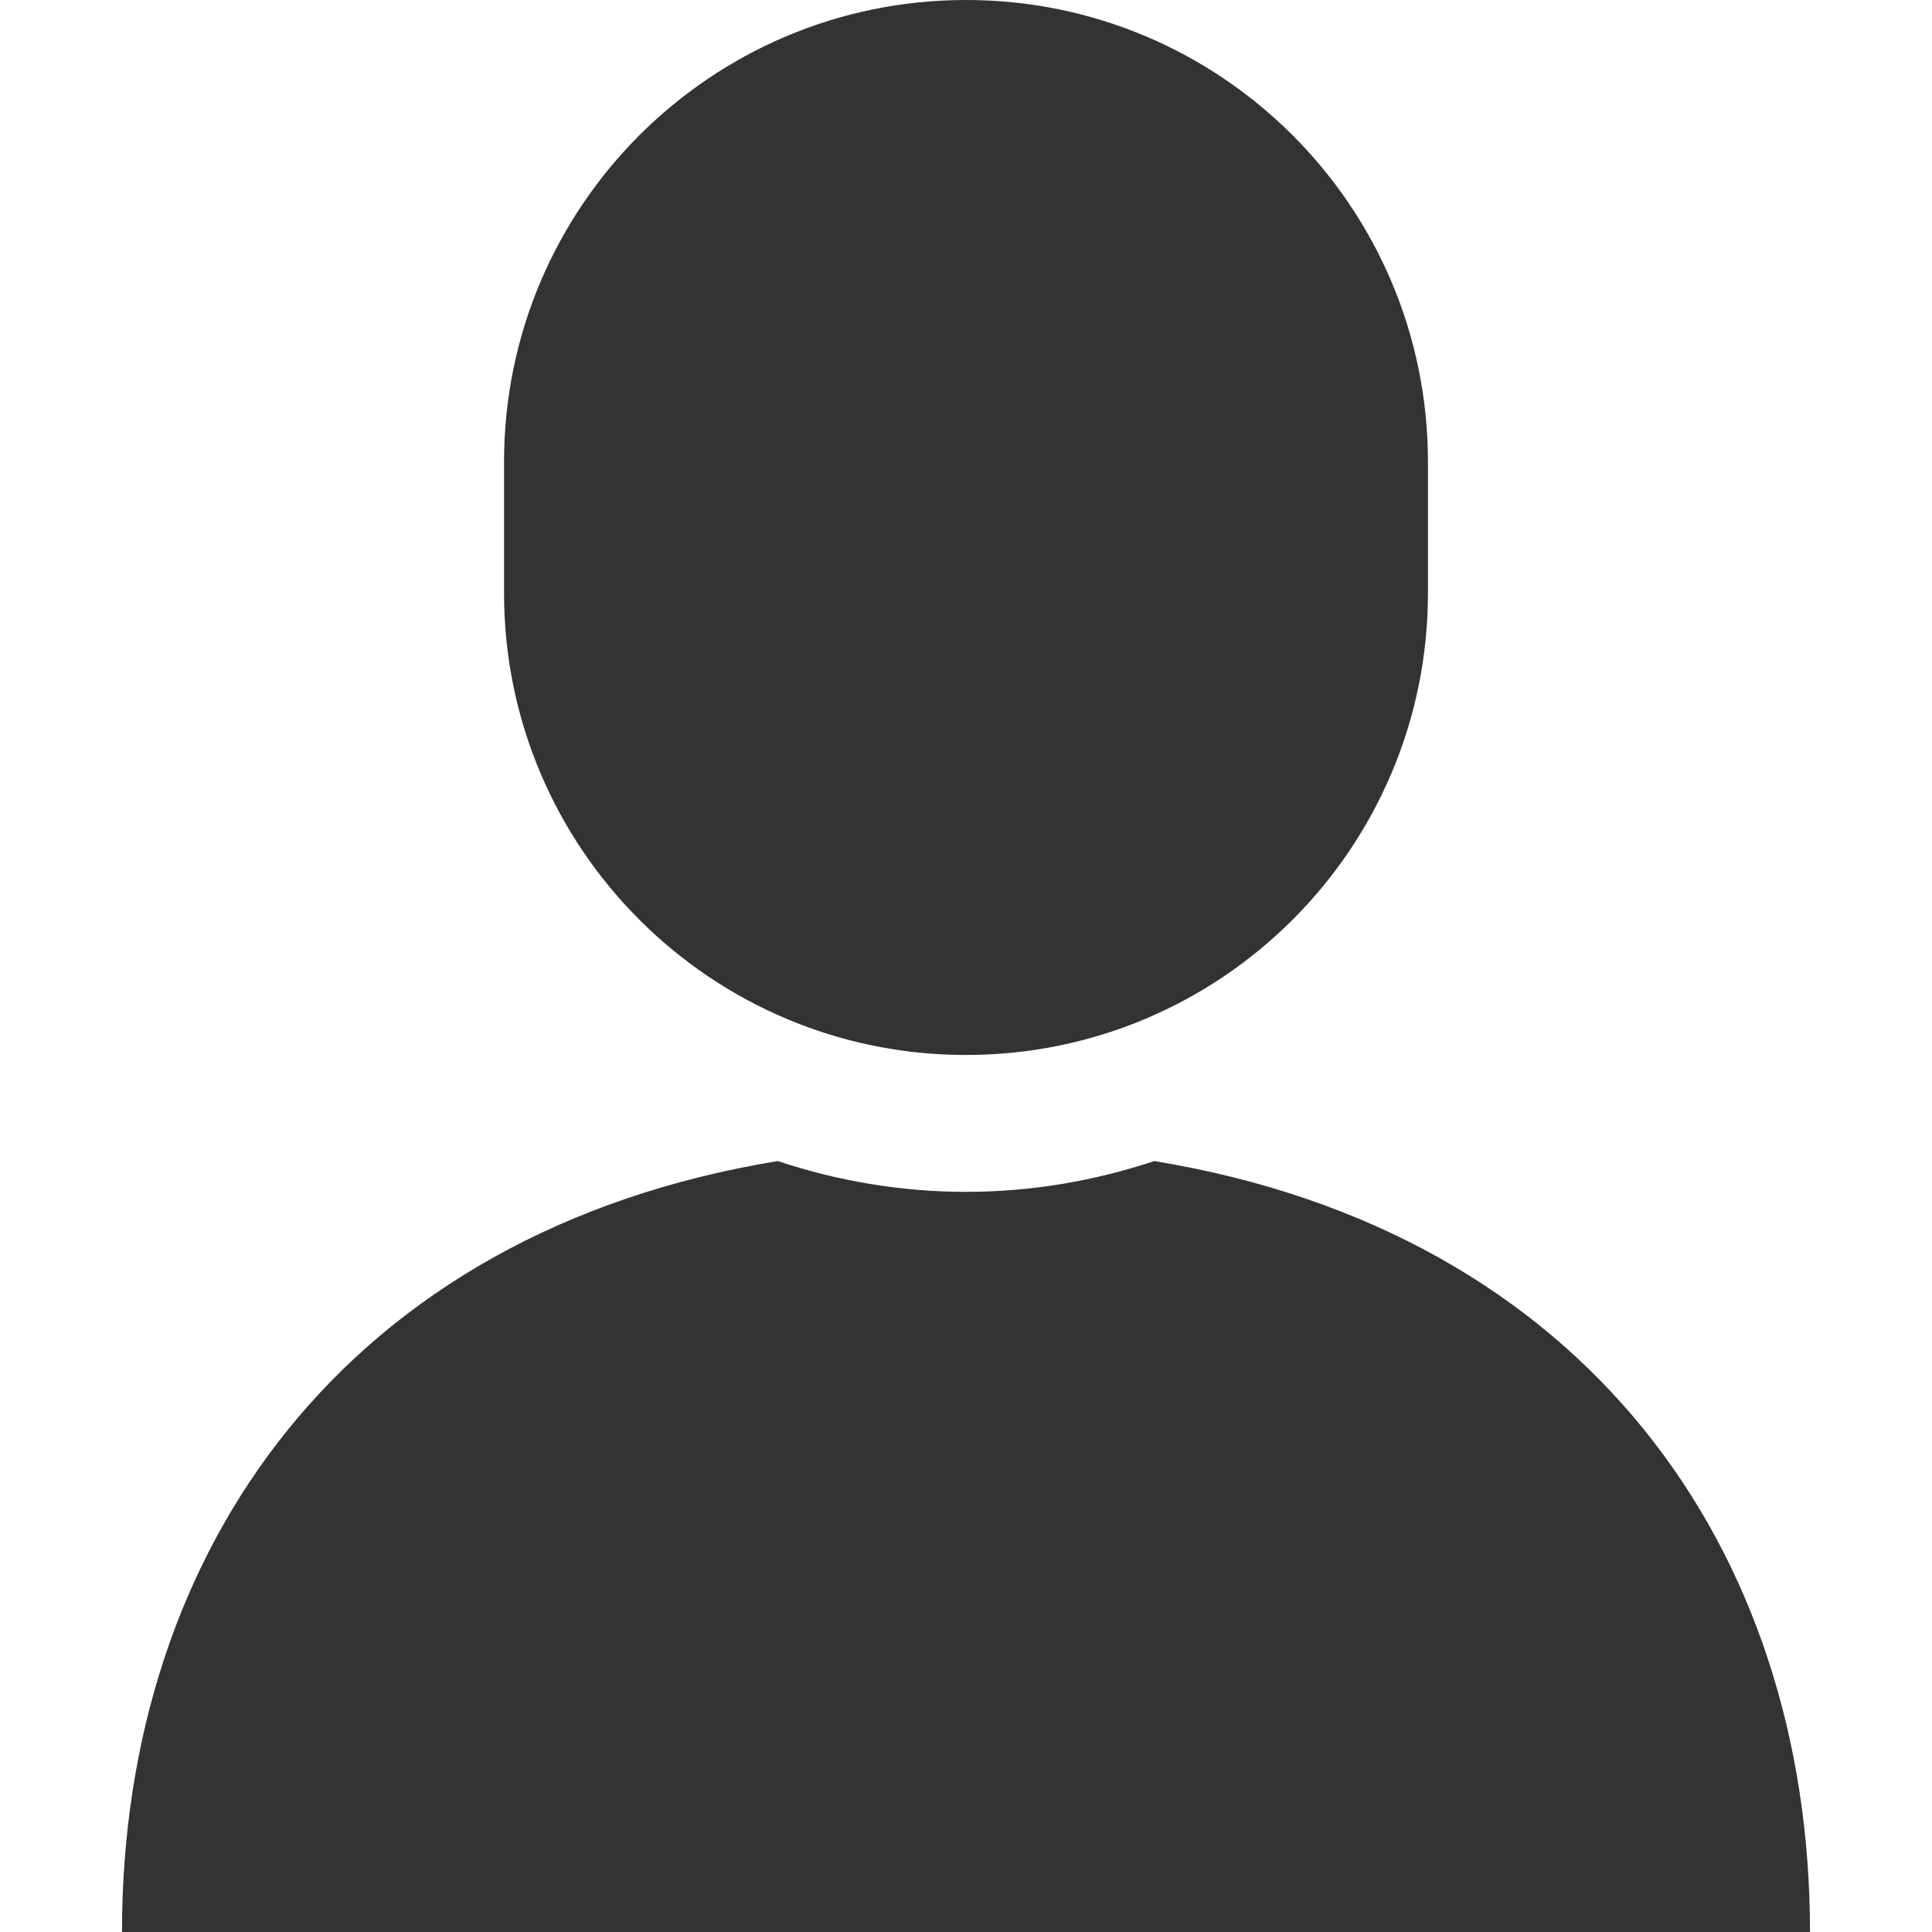
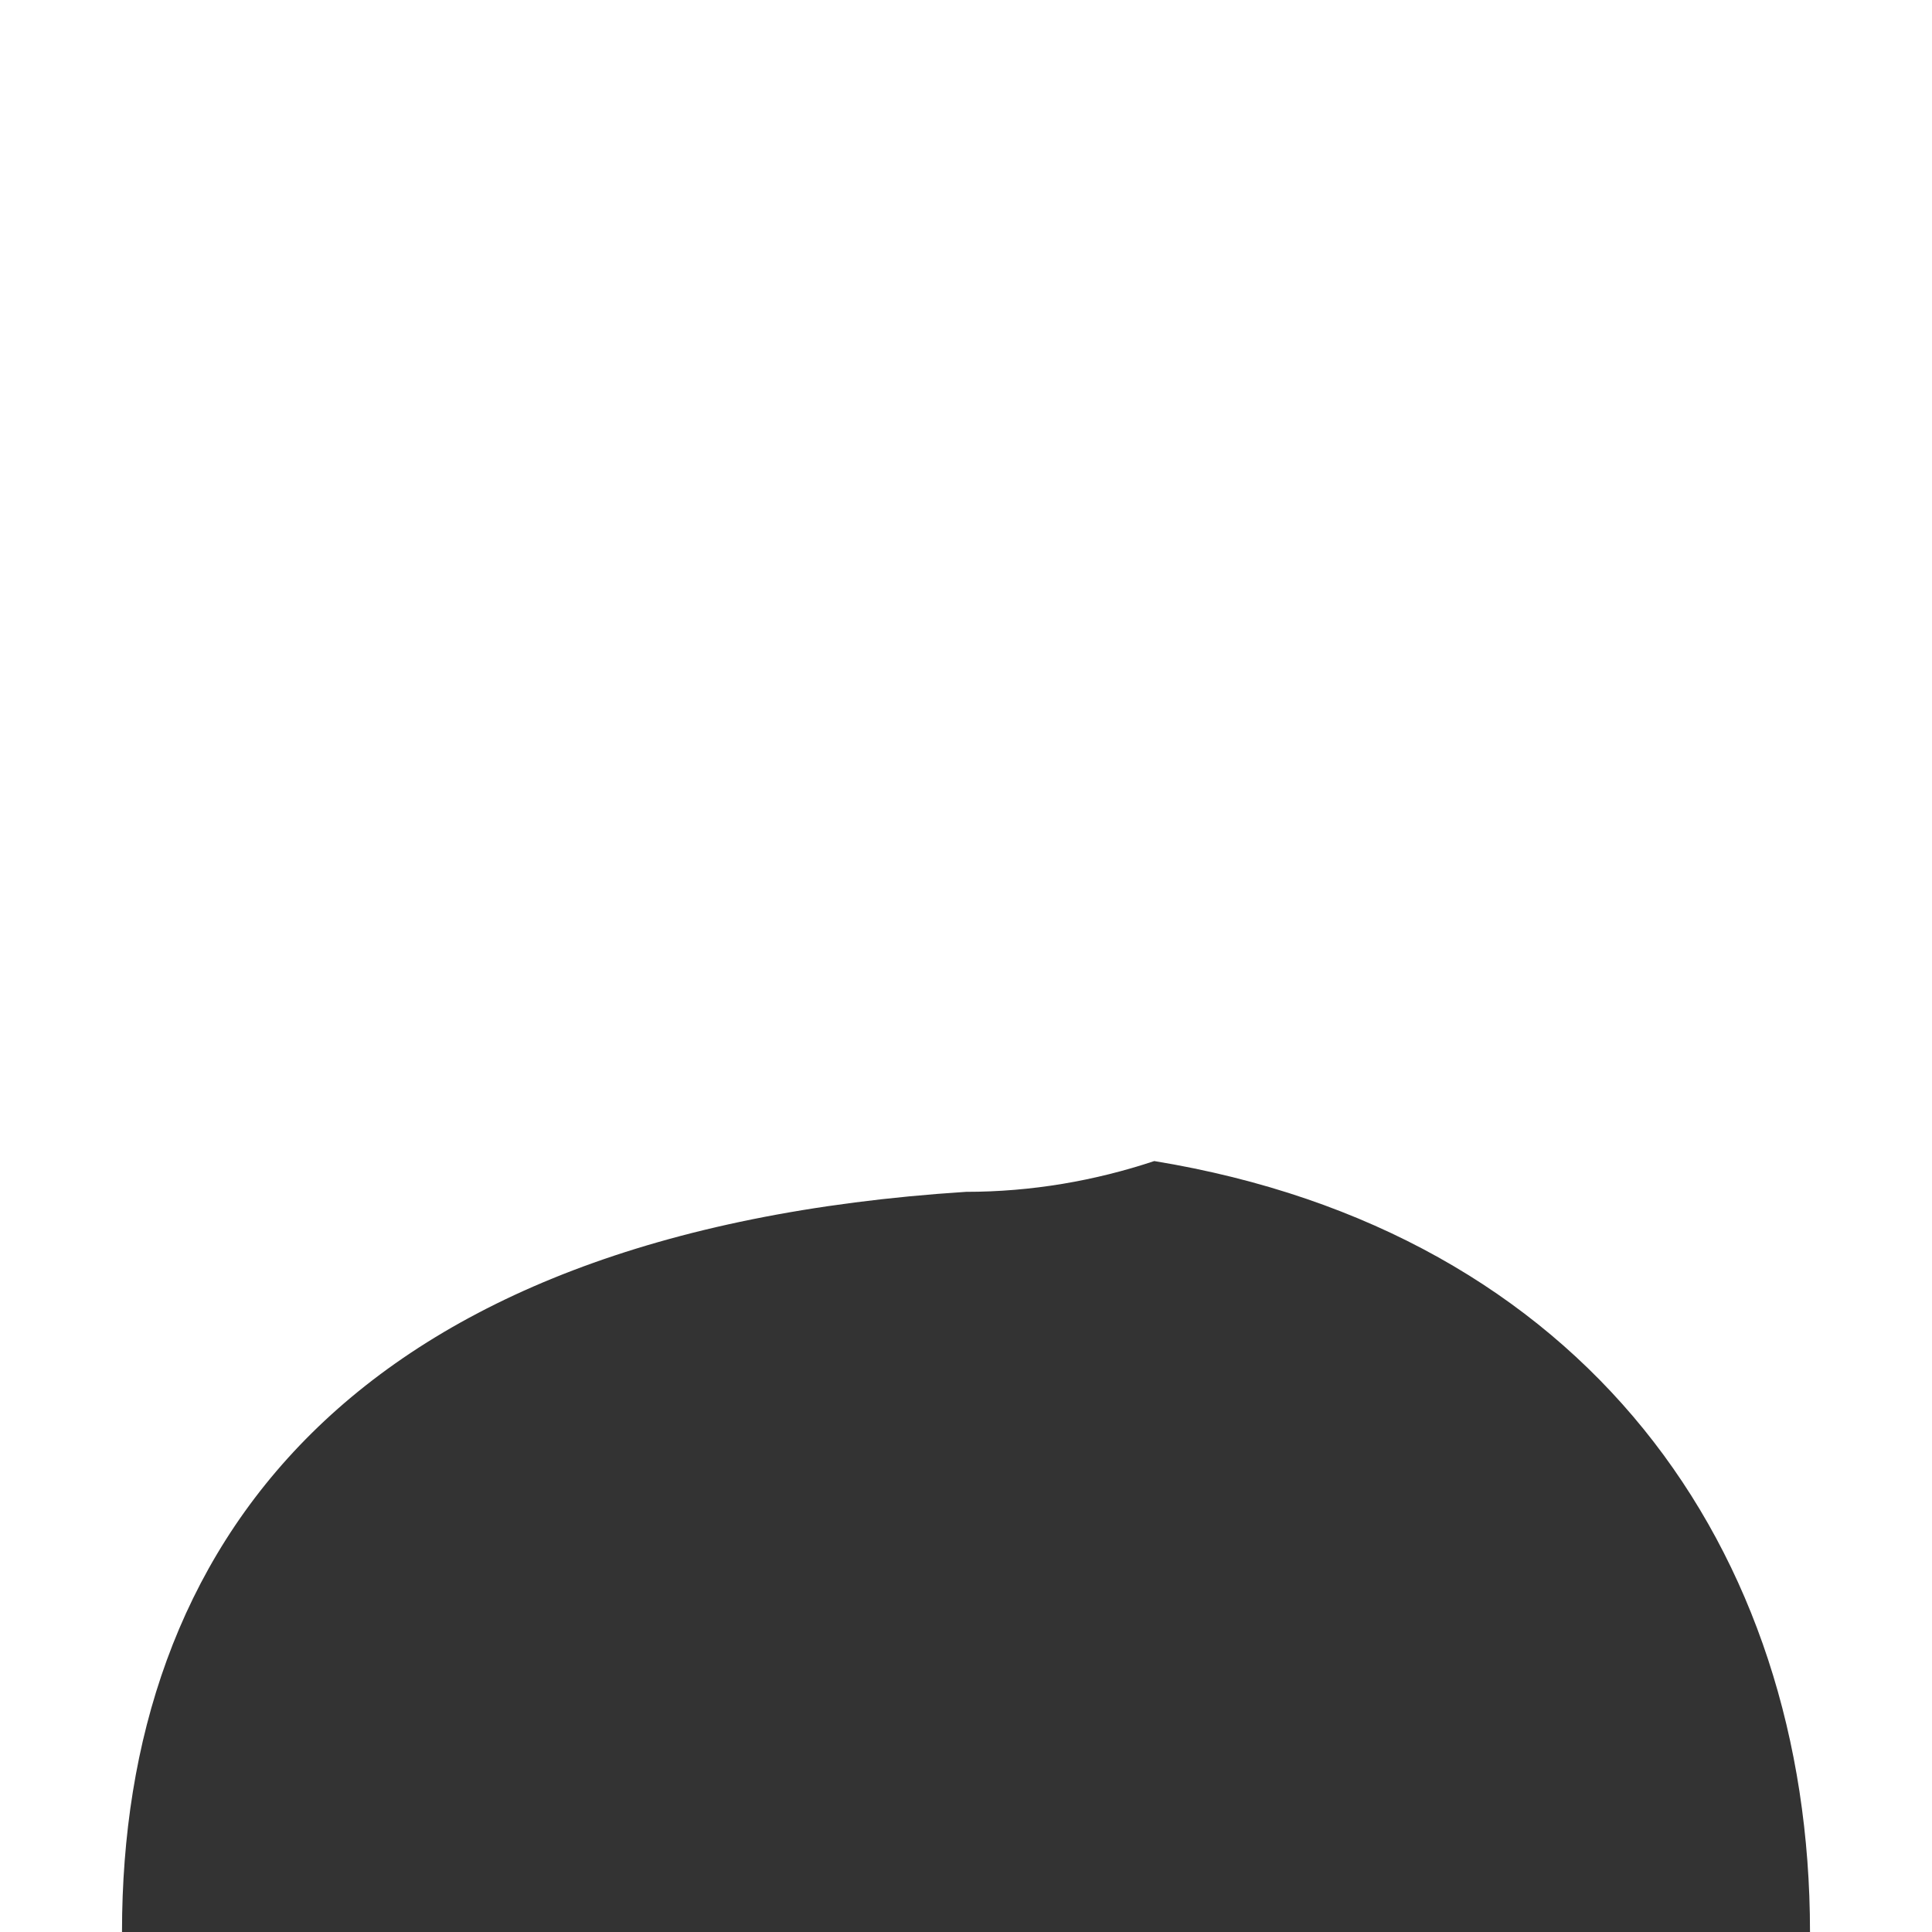
<svg xmlns="http://www.w3.org/2000/svg" version="1.1" id="_x32_" x="0px" y="0px" viewBox="0 0 512 512" style="width: 32px; height: 32px; opacity: 1;" xml:space="preserve">
  <style type="text/css">
	.st0{fill:#4B4B4B;}
</style>
  <g>
-     <path class="st0" d="M305.895,307.693c-15.71,5.222-32.45,8.157-49.895,8.157s-34.186-2.935-49.894-8.157   C92.029,326.416,32.331,410.25,32.331,512h223.668h223.67C479.669,410.25,419.981,326.416,305.895,307.693z" style="fill: rgb(51, 51, 51);" />
-     <path class="st0" d="M255.999,279.581c67.621,0,122.424-54.813,122.424-122.423v-34.735C378.423,54.814,323.621,0,255.999,0   c-67.62,0-122.423,54.814-122.423,122.423v34.735C133.577,224.768,188.379,279.581,255.999,279.581z" style="fill: rgb(51, 51, 51);" />
+     <path class="st0" d="M305.895,307.693c-15.71,5.222-32.45,8.157-49.895,8.157C92.029,326.416,32.331,410.25,32.331,512h223.668h223.67C479.669,410.25,419.981,326.416,305.895,307.693z" style="fill: rgb(51, 51, 51);" />
  </g>
</svg>